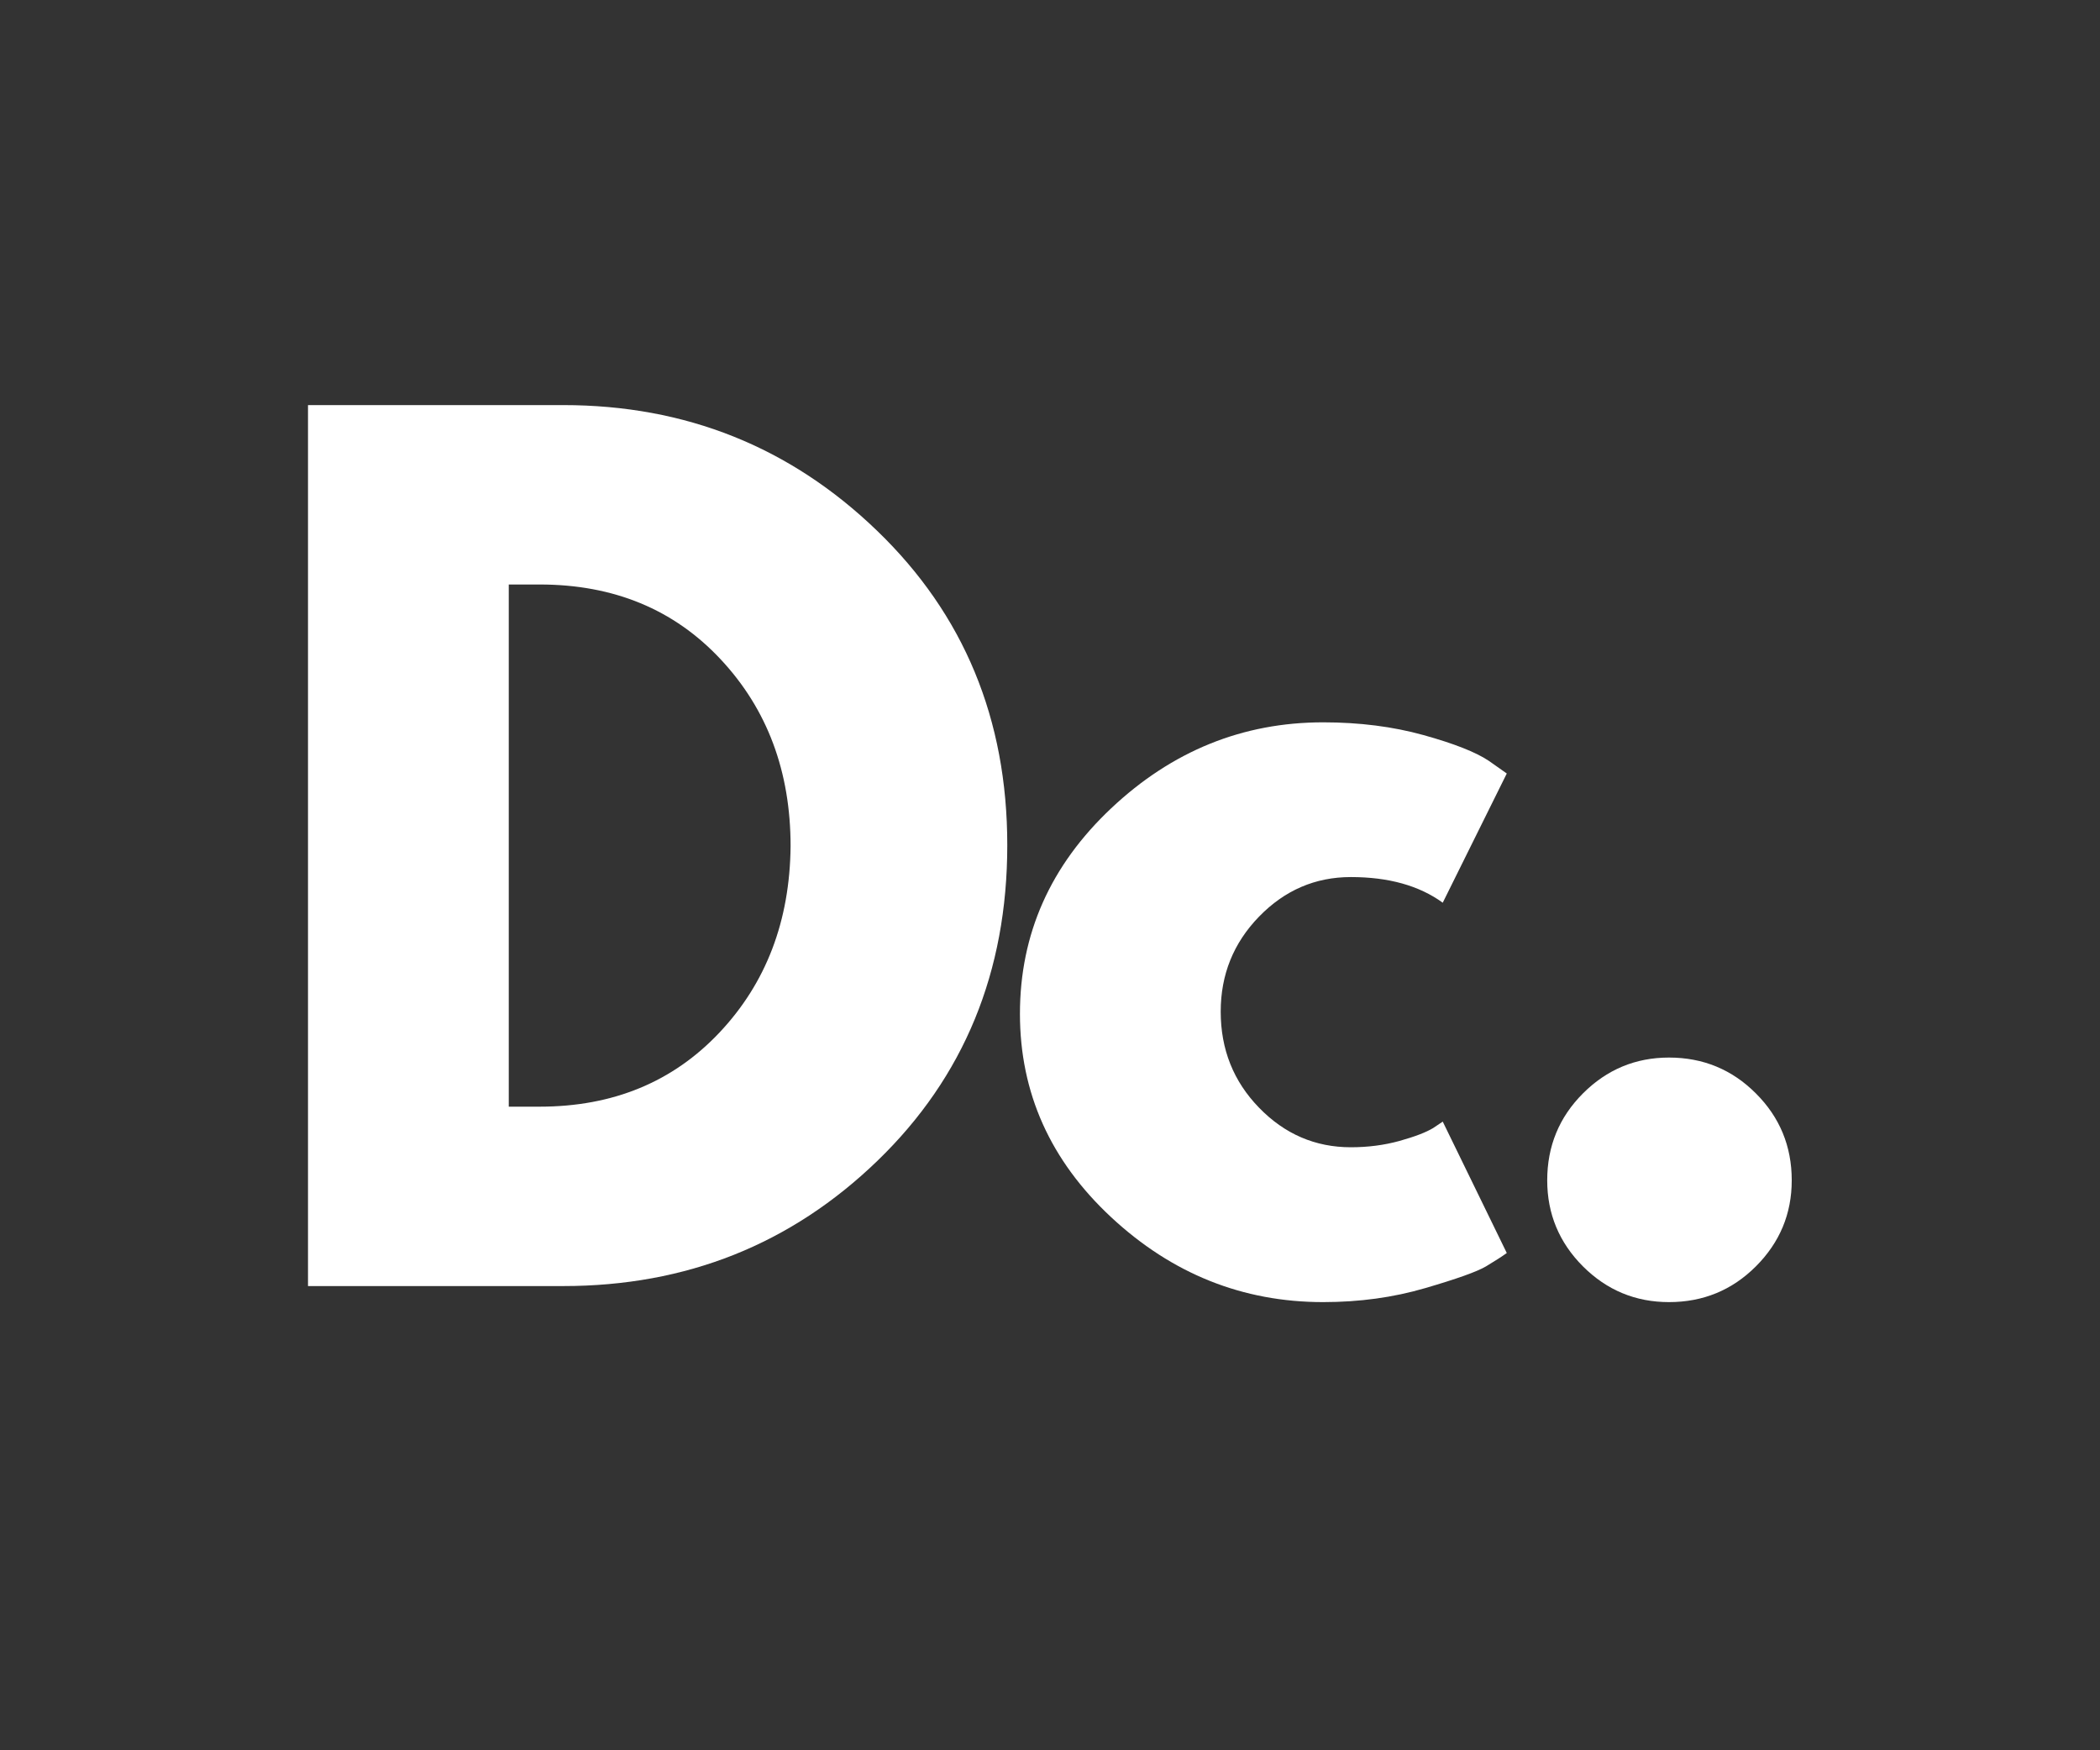
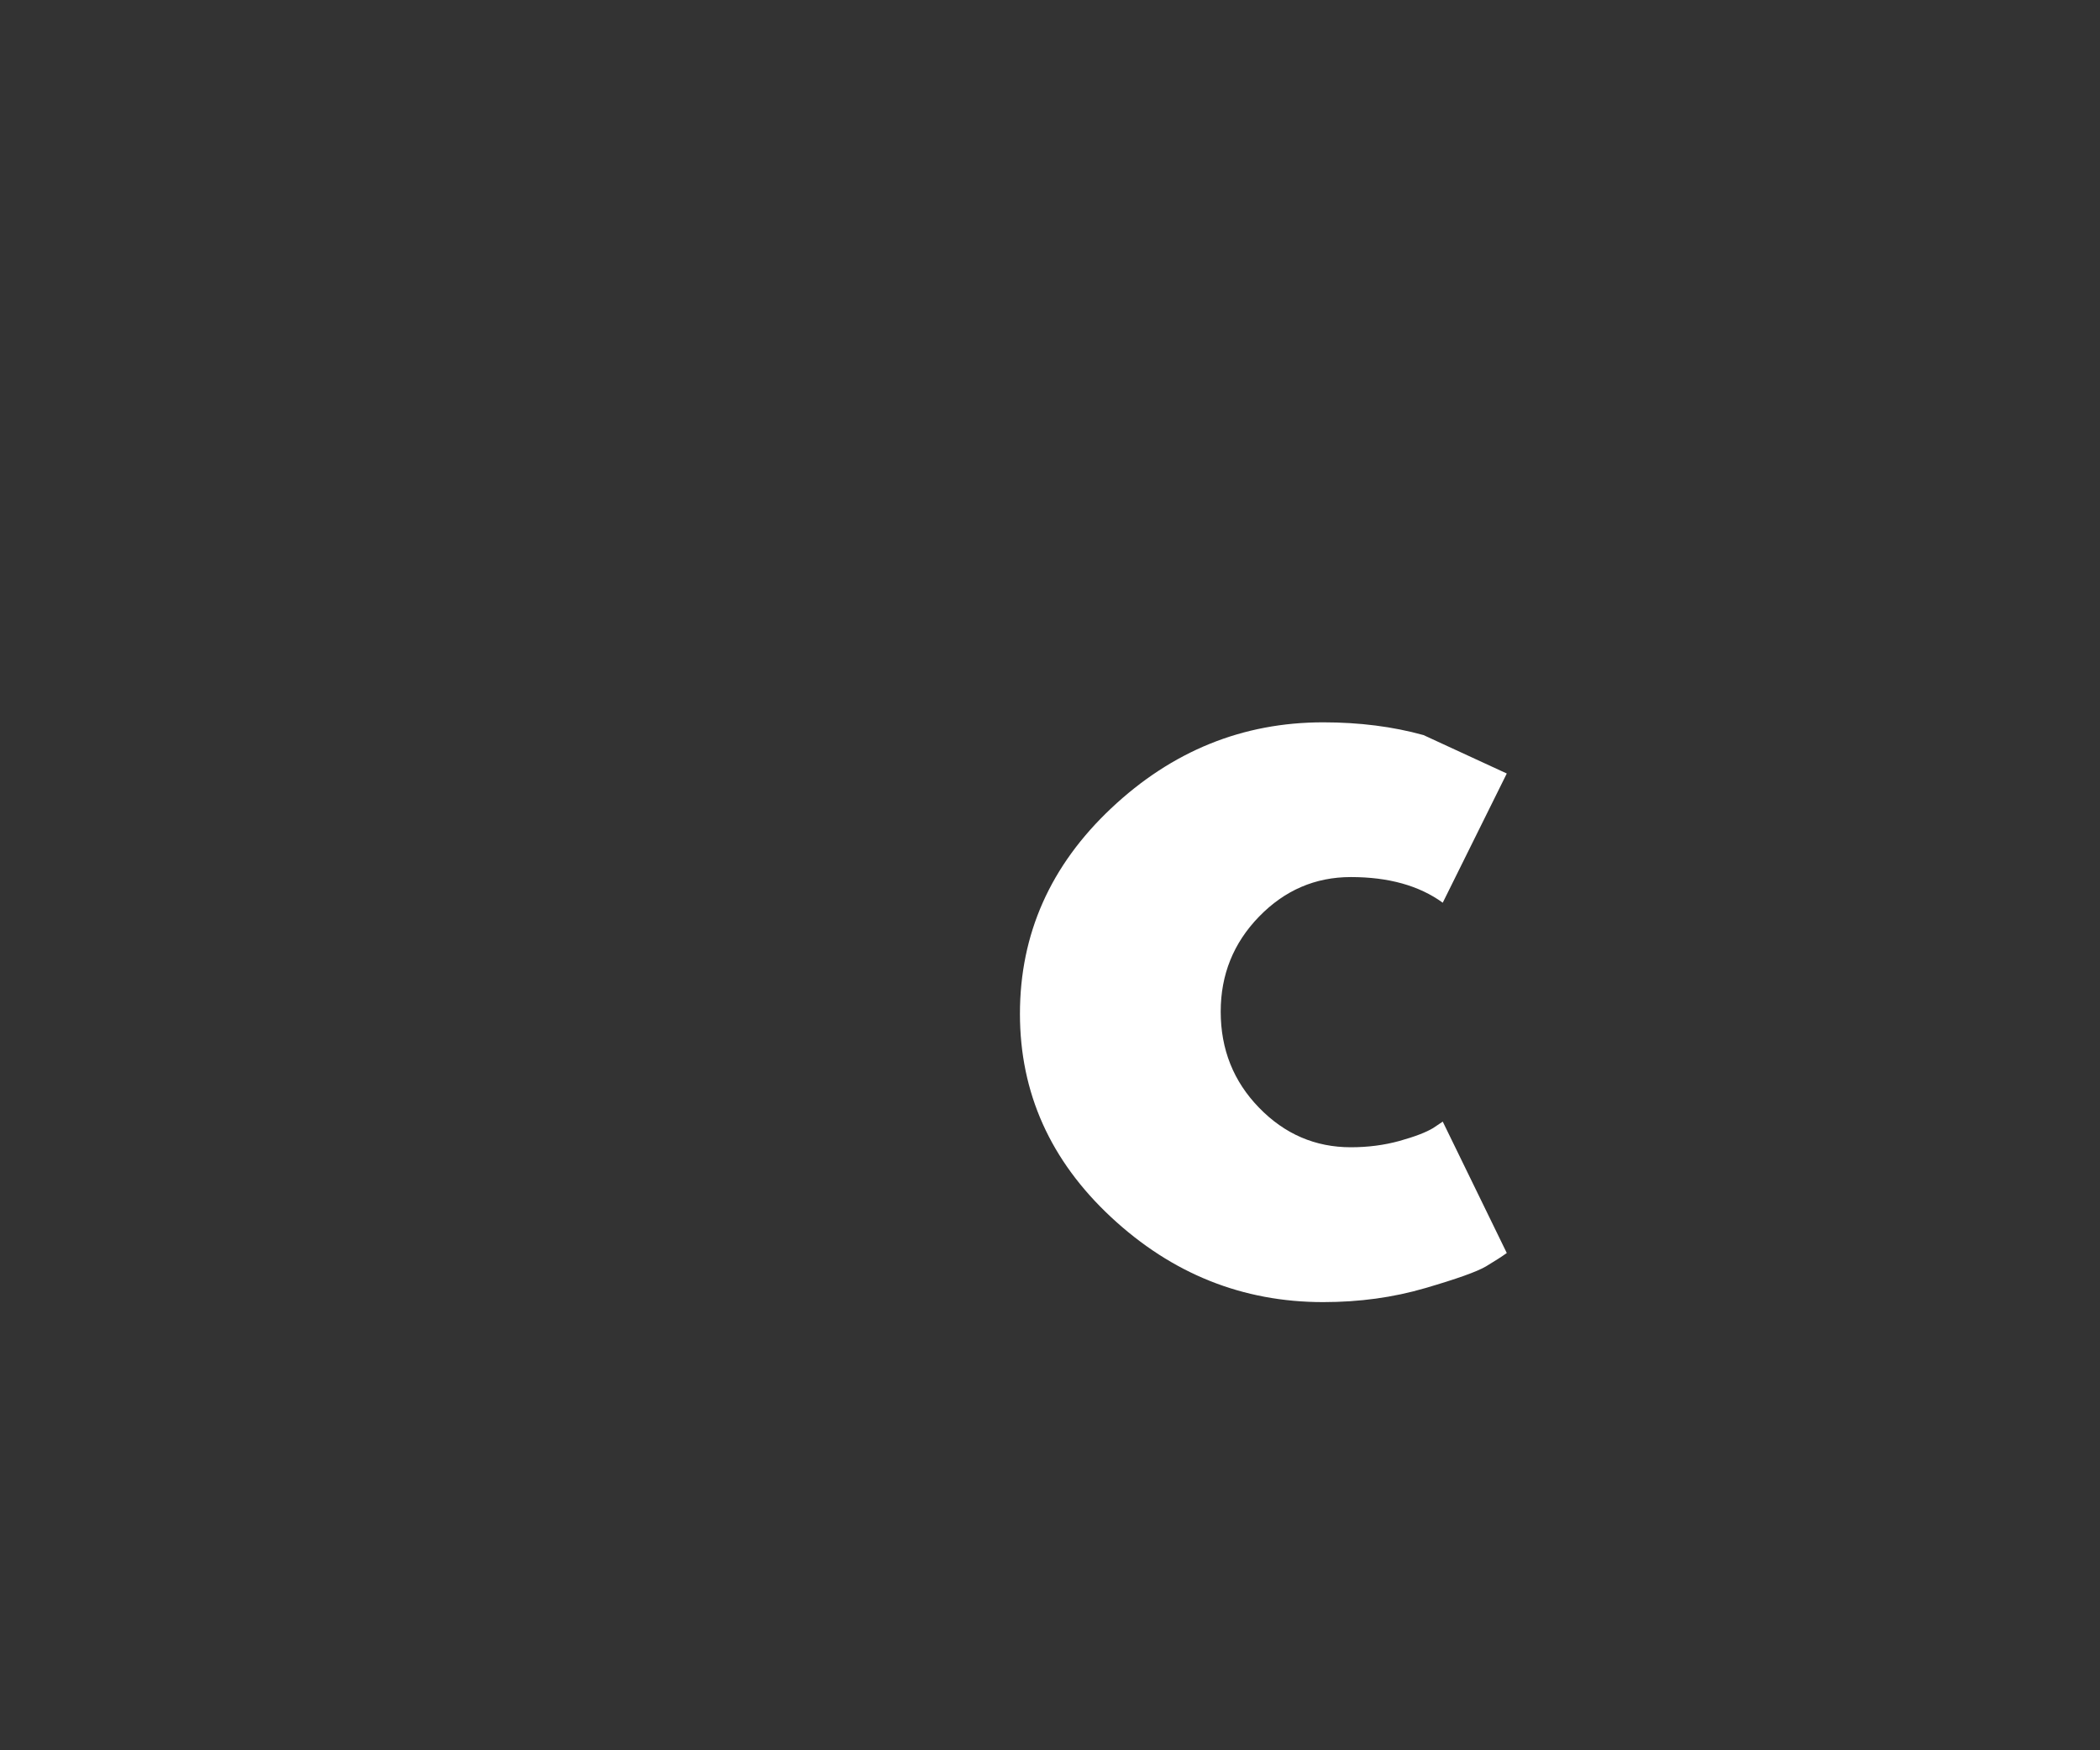
<svg xmlns="http://www.w3.org/2000/svg" width="360" viewBox="0 0 270 225" height="300" preserveAspectRatio="xMidYMid meet">
  <rect x="0" y="0" width="270" height="225" fill="#333333" stroke="none" />
  <defs>
    <g />
  </defs>
  <g fill="#ffffff" fill-opacity="1">
    <g transform="translate(31.366, 165.325)">
      <g>
-         <path d="M 8.234 -113.25 L 41.047 -113.25 C 56.785 -113.25 70.234 -107.867 81.391 -97.109 C 92.555 -86.359 98.141 -72.883 98.141 -56.688 C 98.141 -40.395 92.582 -26.875 81.469 -16.125 C 70.352 -5.375 56.879 0 41.047 0 L 8.234 0 Z M 34.047 -23.062 L 38.016 -23.062 C 47.441 -23.062 55.148 -26.238 61.141 -32.594 C 67.141 -38.957 70.188 -46.941 70.281 -56.547 C 70.281 -66.16 67.281 -74.172 61.281 -80.578 C 55.289 -86.984 47.535 -90.188 38.016 -90.188 L 34.047 -90.188 Z M 34.047 -23.062 " />
-       </g>
+         </g>
    </g>
  </g>
  <g fill="#ffffff" fill-opacity="1">
    <g transform="translate(127.979, 165.325)">
      <g>
-         <path d="M 45.703 -52.578 C 41.129 -52.578 37.195 -50.883 33.906 -47.5 C 30.613 -44.113 28.969 -40.039 28.969 -35.281 C 28.969 -30.426 30.613 -26.305 33.906 -22.922 C 37.195 -19.535 41.129 -17.844 45.703 -17.844 C 47.898 -17.844 49.984 -18.113 51.953 -18.656 C 53.922 -19.207 55.363 -19.758 56.281 -20.312 L 57.516 -21.141 L 65.75 -4.25 C 65.113 -3.789 64.223 -3.219 63.078 -2.531 C 61.93 -1.852 59.32 -0.922 55.25 0.266 C 51.176 1.461 46.805 2.062 42.141 2.062 C 31.797 2.062 22.711 -1.57 14.891 -8.844 C 7.066 -16.125 3.156 -24.844 3.156 -35 C 3.156 -45.25 7.066 -54.055 14.891 -61.422 C 22.711 -68.785 31.797 -72.469 42.141 -72.469 C 46.805 -72.469 51.109 -71.922 55.047 -70.828 C 58.984 -69.734 61.773 -68.633 63.422 -67.531 L 65.75 -65.891 L 57.516 -49.281 C 54.492 -51.477 50.555 -52.578 45.703 -52.578 Z M 45.703 -52.578 " />
+         <path d="M 45.703 -52.578 C 41.129 -52.578 37.195 -50.883 33.906 -47.5 C 30.613 -44.113 28.969 -40.039 28.969 -35.281 C 28.969 -30.426 30.613 -26.305 33.906 -22.922 C 37.195 -19.535 41.129 -17.844 45.703 -17.844 C 47.898 -17.844 49.984 -18.113 51.953 -18.656 C 53.922 -19.207 55.363 -19.758 56.281 -20.312 L 57.516 -21.141 L 65.75 -4.25 C 65.113 -3.789 64.223 -3.219 63.078 -2.531 C 61.93 -1.852 59.32 -0.922 55.25 0.266 C 51.176 1.461 46.805 2.062 42.141 2.062 C 31.797 2.062 22.711 -1.57 14.891 -8.844 C 7.066 -16.125 3.156 -24.844 3.156 -35 C 3.156 -45.25 7.066 -54.055 14.891 -61.422 C 22.711 -68.785 31.797 -72.469 42.141 -72.469 C 46.805 -72.469 51.109 -71.922 55.047 -70.828 L 65.75 -65.891 L 57.516 -49.281 C 54.492 -51.477 50.555 -52.578 45.703 -52.578 Z M 45.703 -52.578 " />
      </g>
    </g>
  </g>
  <g fill="#ffffff" fill-opacity="1">
    <g transform="translate(190.694, 165.325)">
      <g>
-         <path d="M 23.891 -29.375 C 28.273 -29.375 32 -27.836 35.062 -24.766 C 38.133 -21.703 39.672 -17.977 39.672 -13.594 C 39.672 -9.289 38.133 -5.602 35.062 -2.531 C 32 0.531 28.273 2.062 23.891 2.062 C 19.586 2.062 15.898 0.531 12.828 -2.531 C 9.766 -5.602 8.234 -9.289 8.234 -13.594 C 8.234 -17.977 9.766 -21.703 12.828 -24.766 C 15.898 -27.836 19.586 -29.375 23.891 -29.375 Z M 23.891 -29.375 " />
-       </g>
+         </g>
    </g>
  </g>
</svg>